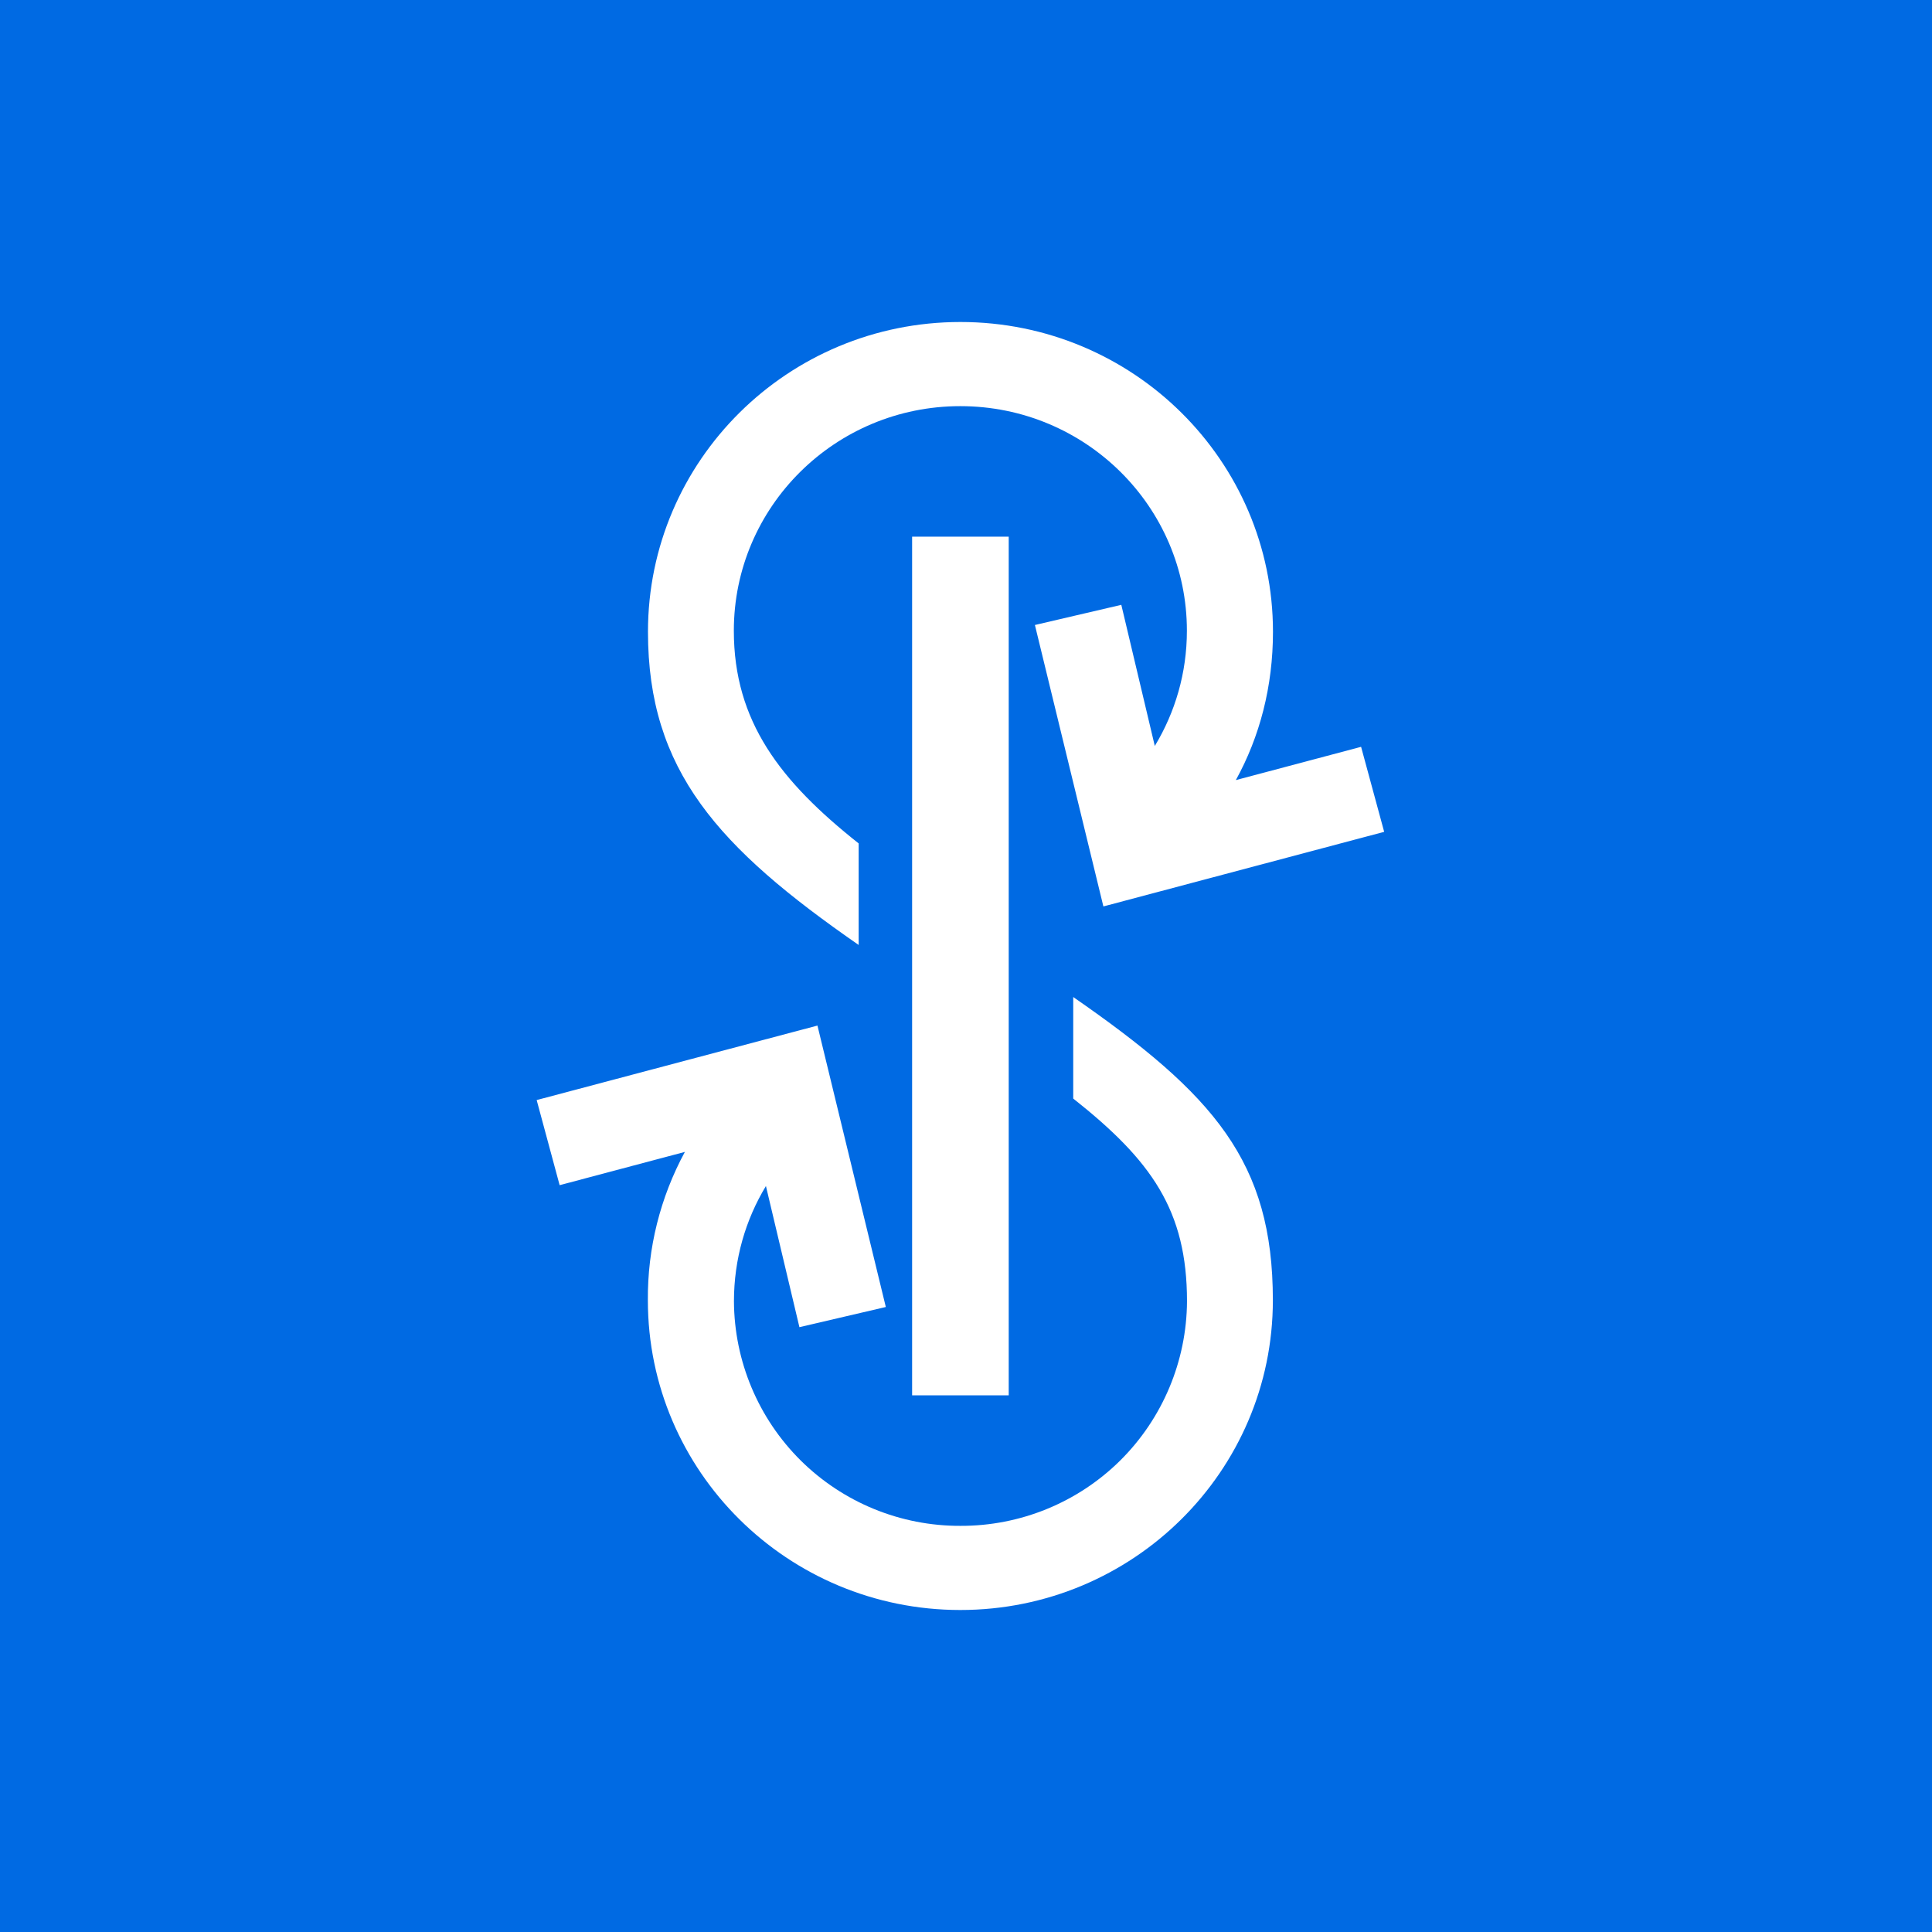
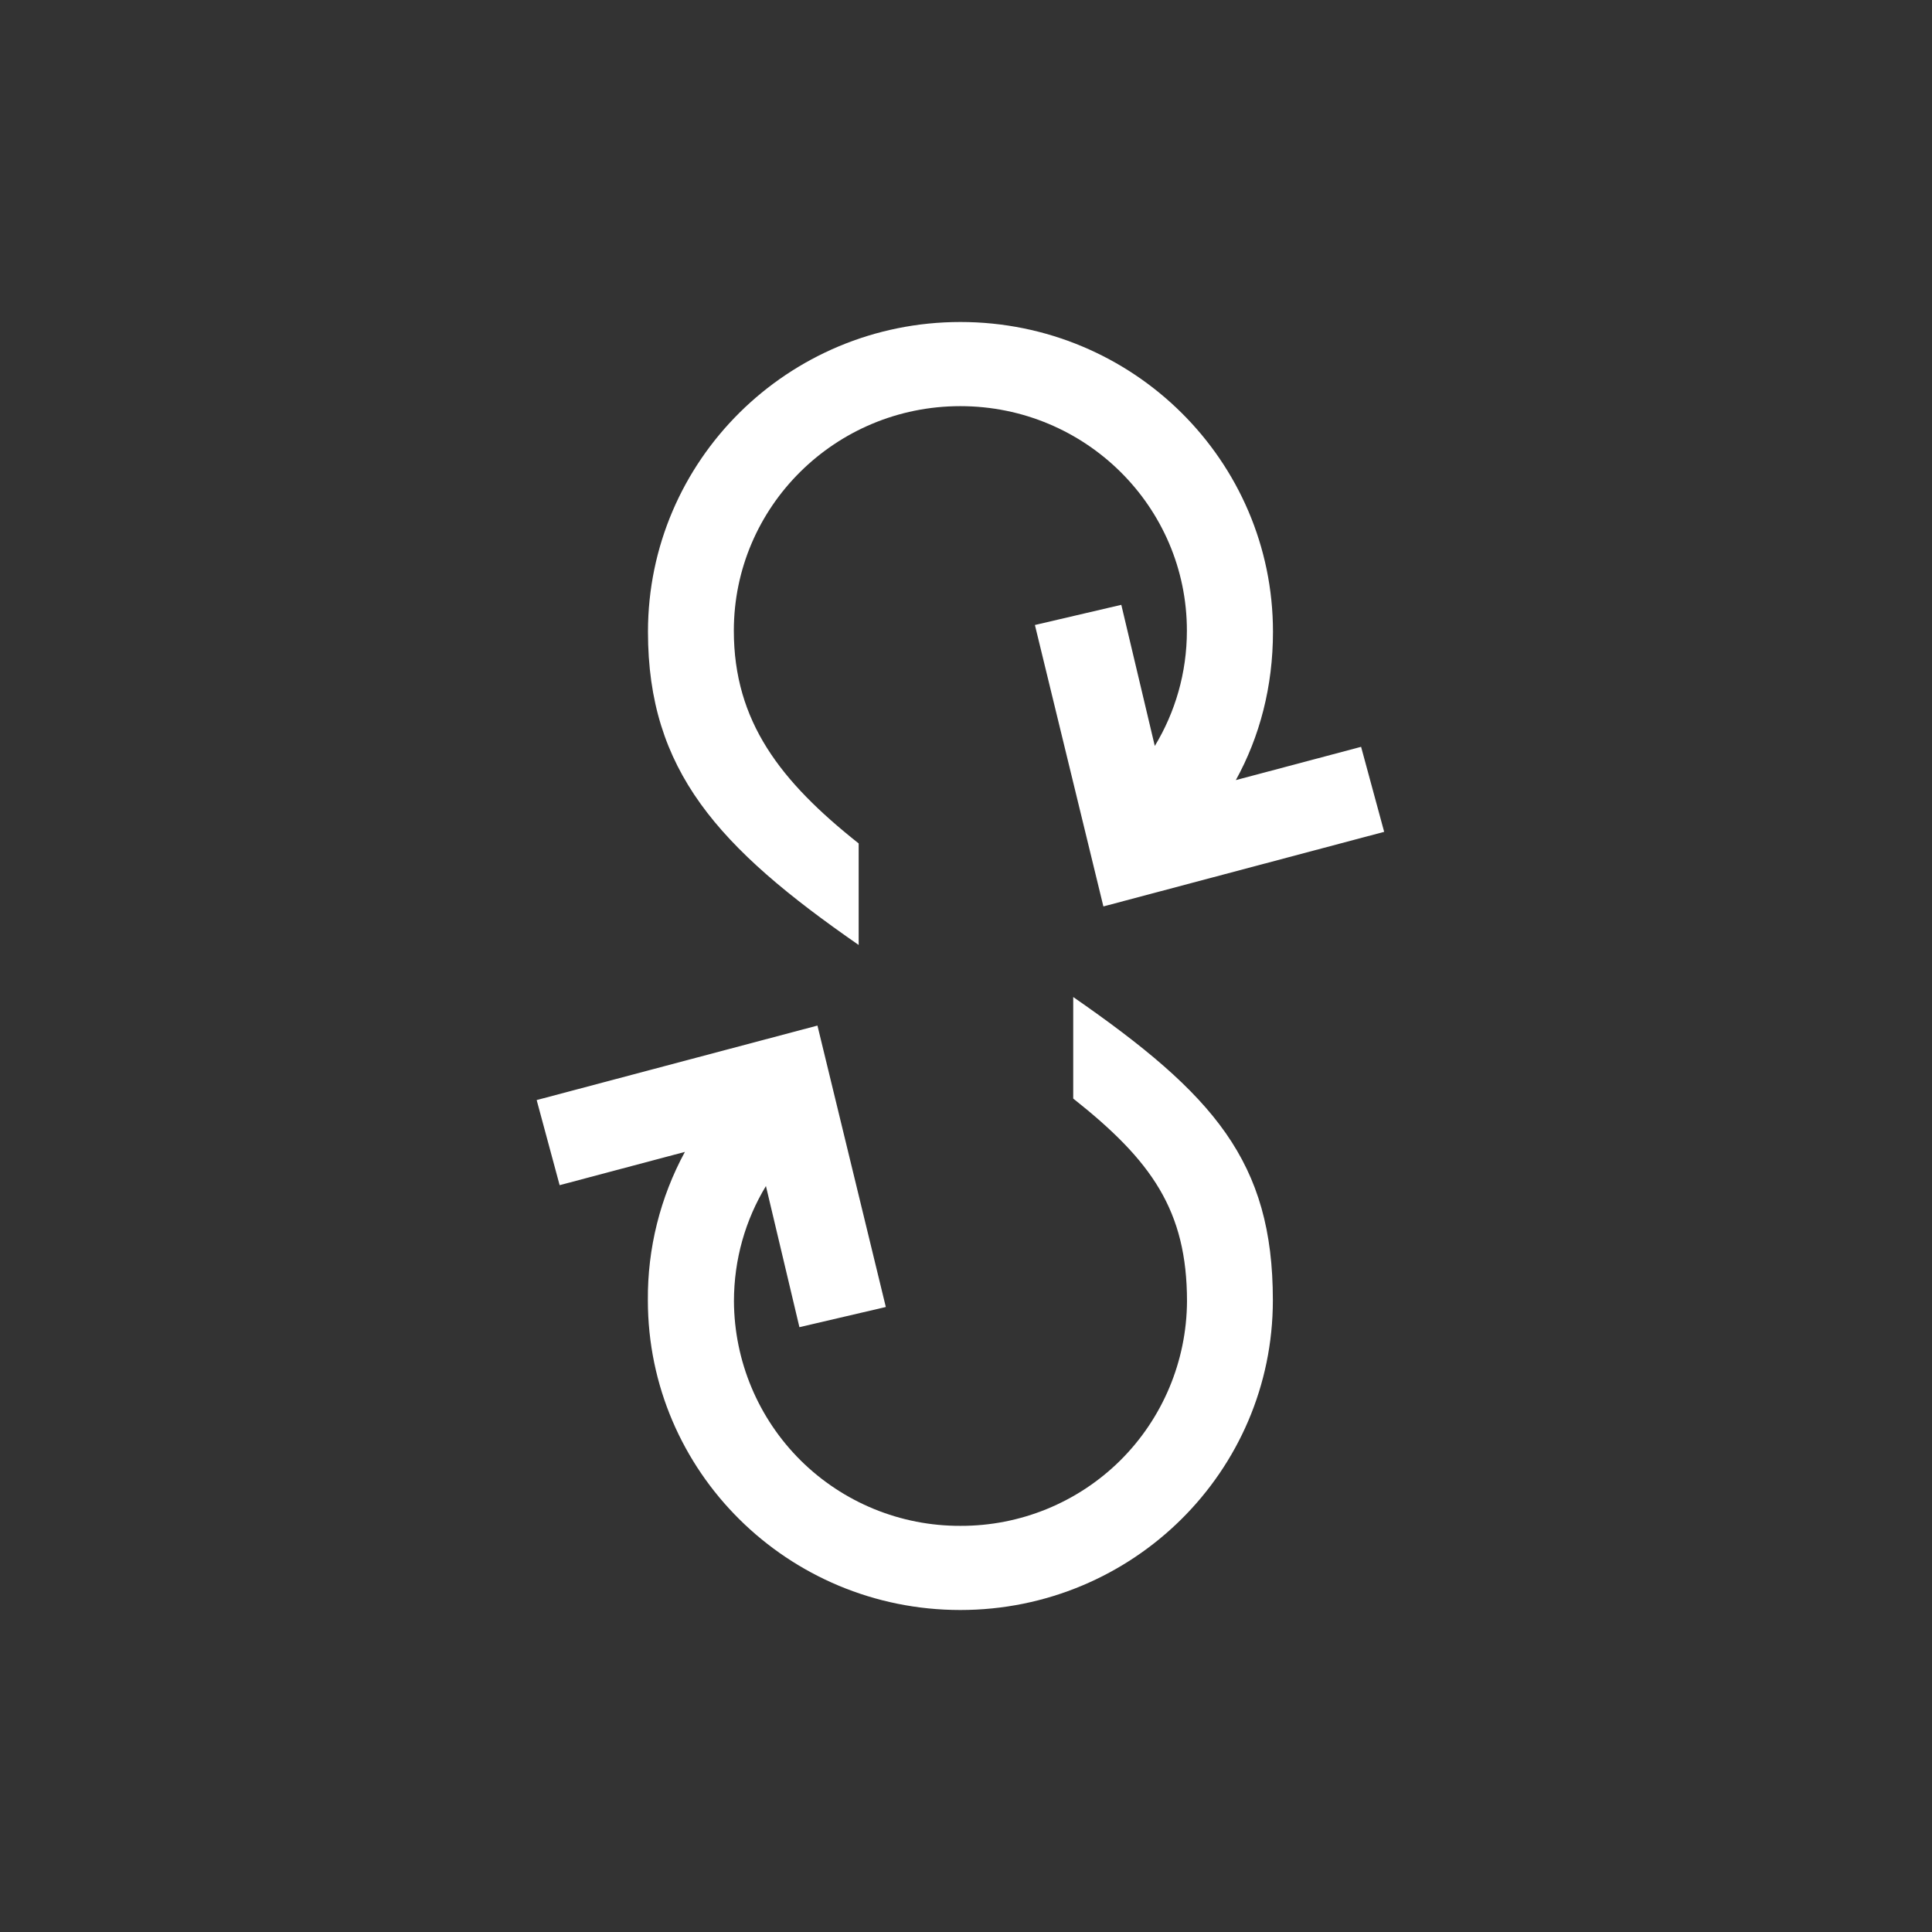
<svg xmlns="http://www.w3.org/2000/svg" width="18" height="18" viewBox="0 0 18 18" fill="none">
  <rect x="0" y="0" width="18" height="18" fill="#333333" stroke="none" />
  <g clip-path="url(#clip0_1291_271)">
-     <path d="M0 0H18V18H0V0Z" fill="#006AE3" />
-     <path d="M8.498 5H9.398V13H8.498V5Z" fill="white" />
    <path d="M6.037 5.886C6.037 7.178 6.69 7.896 8 8.804V7.858C7.272 7.281 6.837 6.723 6.837 5.876C6.837 4.721 7.782 3.784 8.947 3.784C10.113 3.784 11.058 4.721 11.058 5.876C11.058 6.269 10.949 6.636 10.759 6.95L10.447 5.635L9.642 5.823L10.28 8.445L12.896 7.75L12.681 6.958L11.514 7.268C11.737 6.864 11.86 6.396 11.86 5.886C11.86 4.292 10.556 3 8.948 3C7.34 3 6.037 4.292 6.037 5.886ZM11.859 12.114C11.859 10.822 11.31 10.198 9.999 9.289V10.235C10.728 10.812 11.059 11.277 11.059 12.124C11.056 12.681 10.832 13.215 10.437 13.607C10.041 13.999 9.505 14.218 8.948 14.216C8.391 14.218 7.856 13.999 7.46 13.607C7.064 13.214 6.841 12.681 6.838 12.124C6.838 11.731 6.946 11.364 7.136 11.05L7.448 12.365L8.253 12.177L7.616 9.555L5 10.249L5.214 11.042L6.381 10.732C6.151 11.156 6.032 11.632 6.036 12.114C6.036 13.708 7.339 15 8.947 15C10.555 15 11.859 13.708 11.859 12.114Z" fill="white" />
  </g>
  <defs>
    <clipPath id="clip0_1291_271">
      <rect width="18" height="18" fill="white" />
    </clipPath>
  </defs>
</svg>